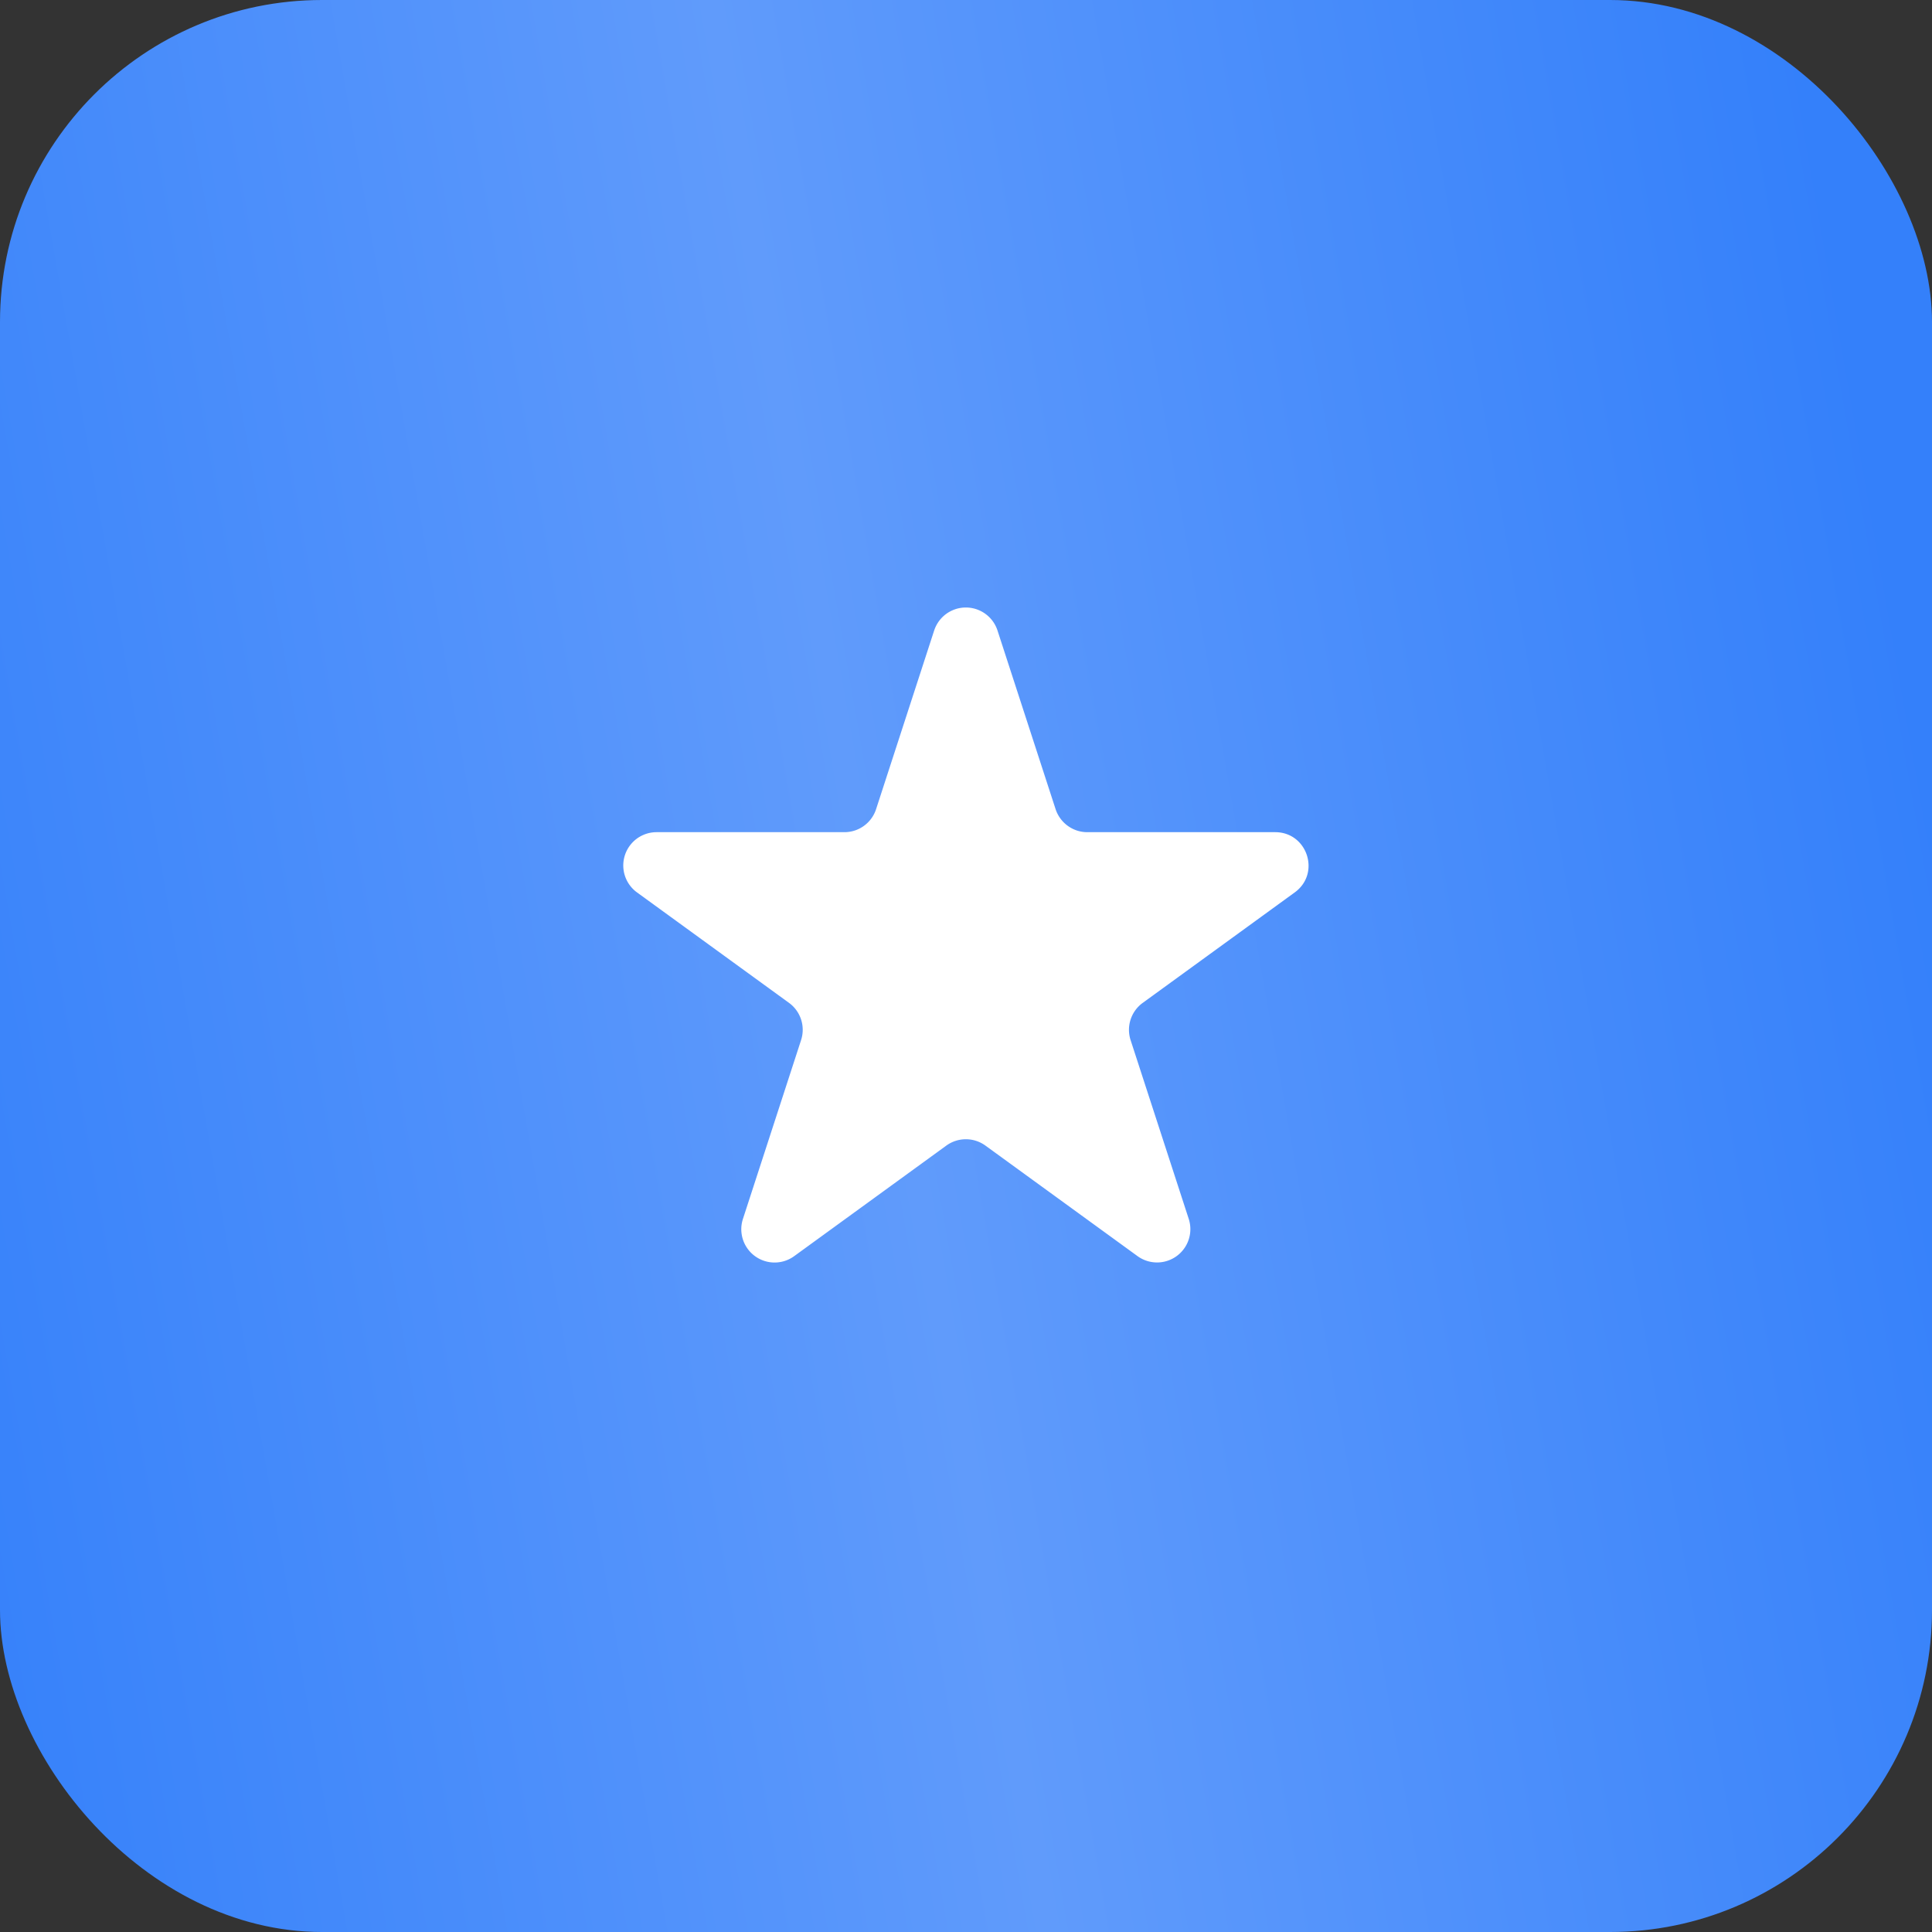
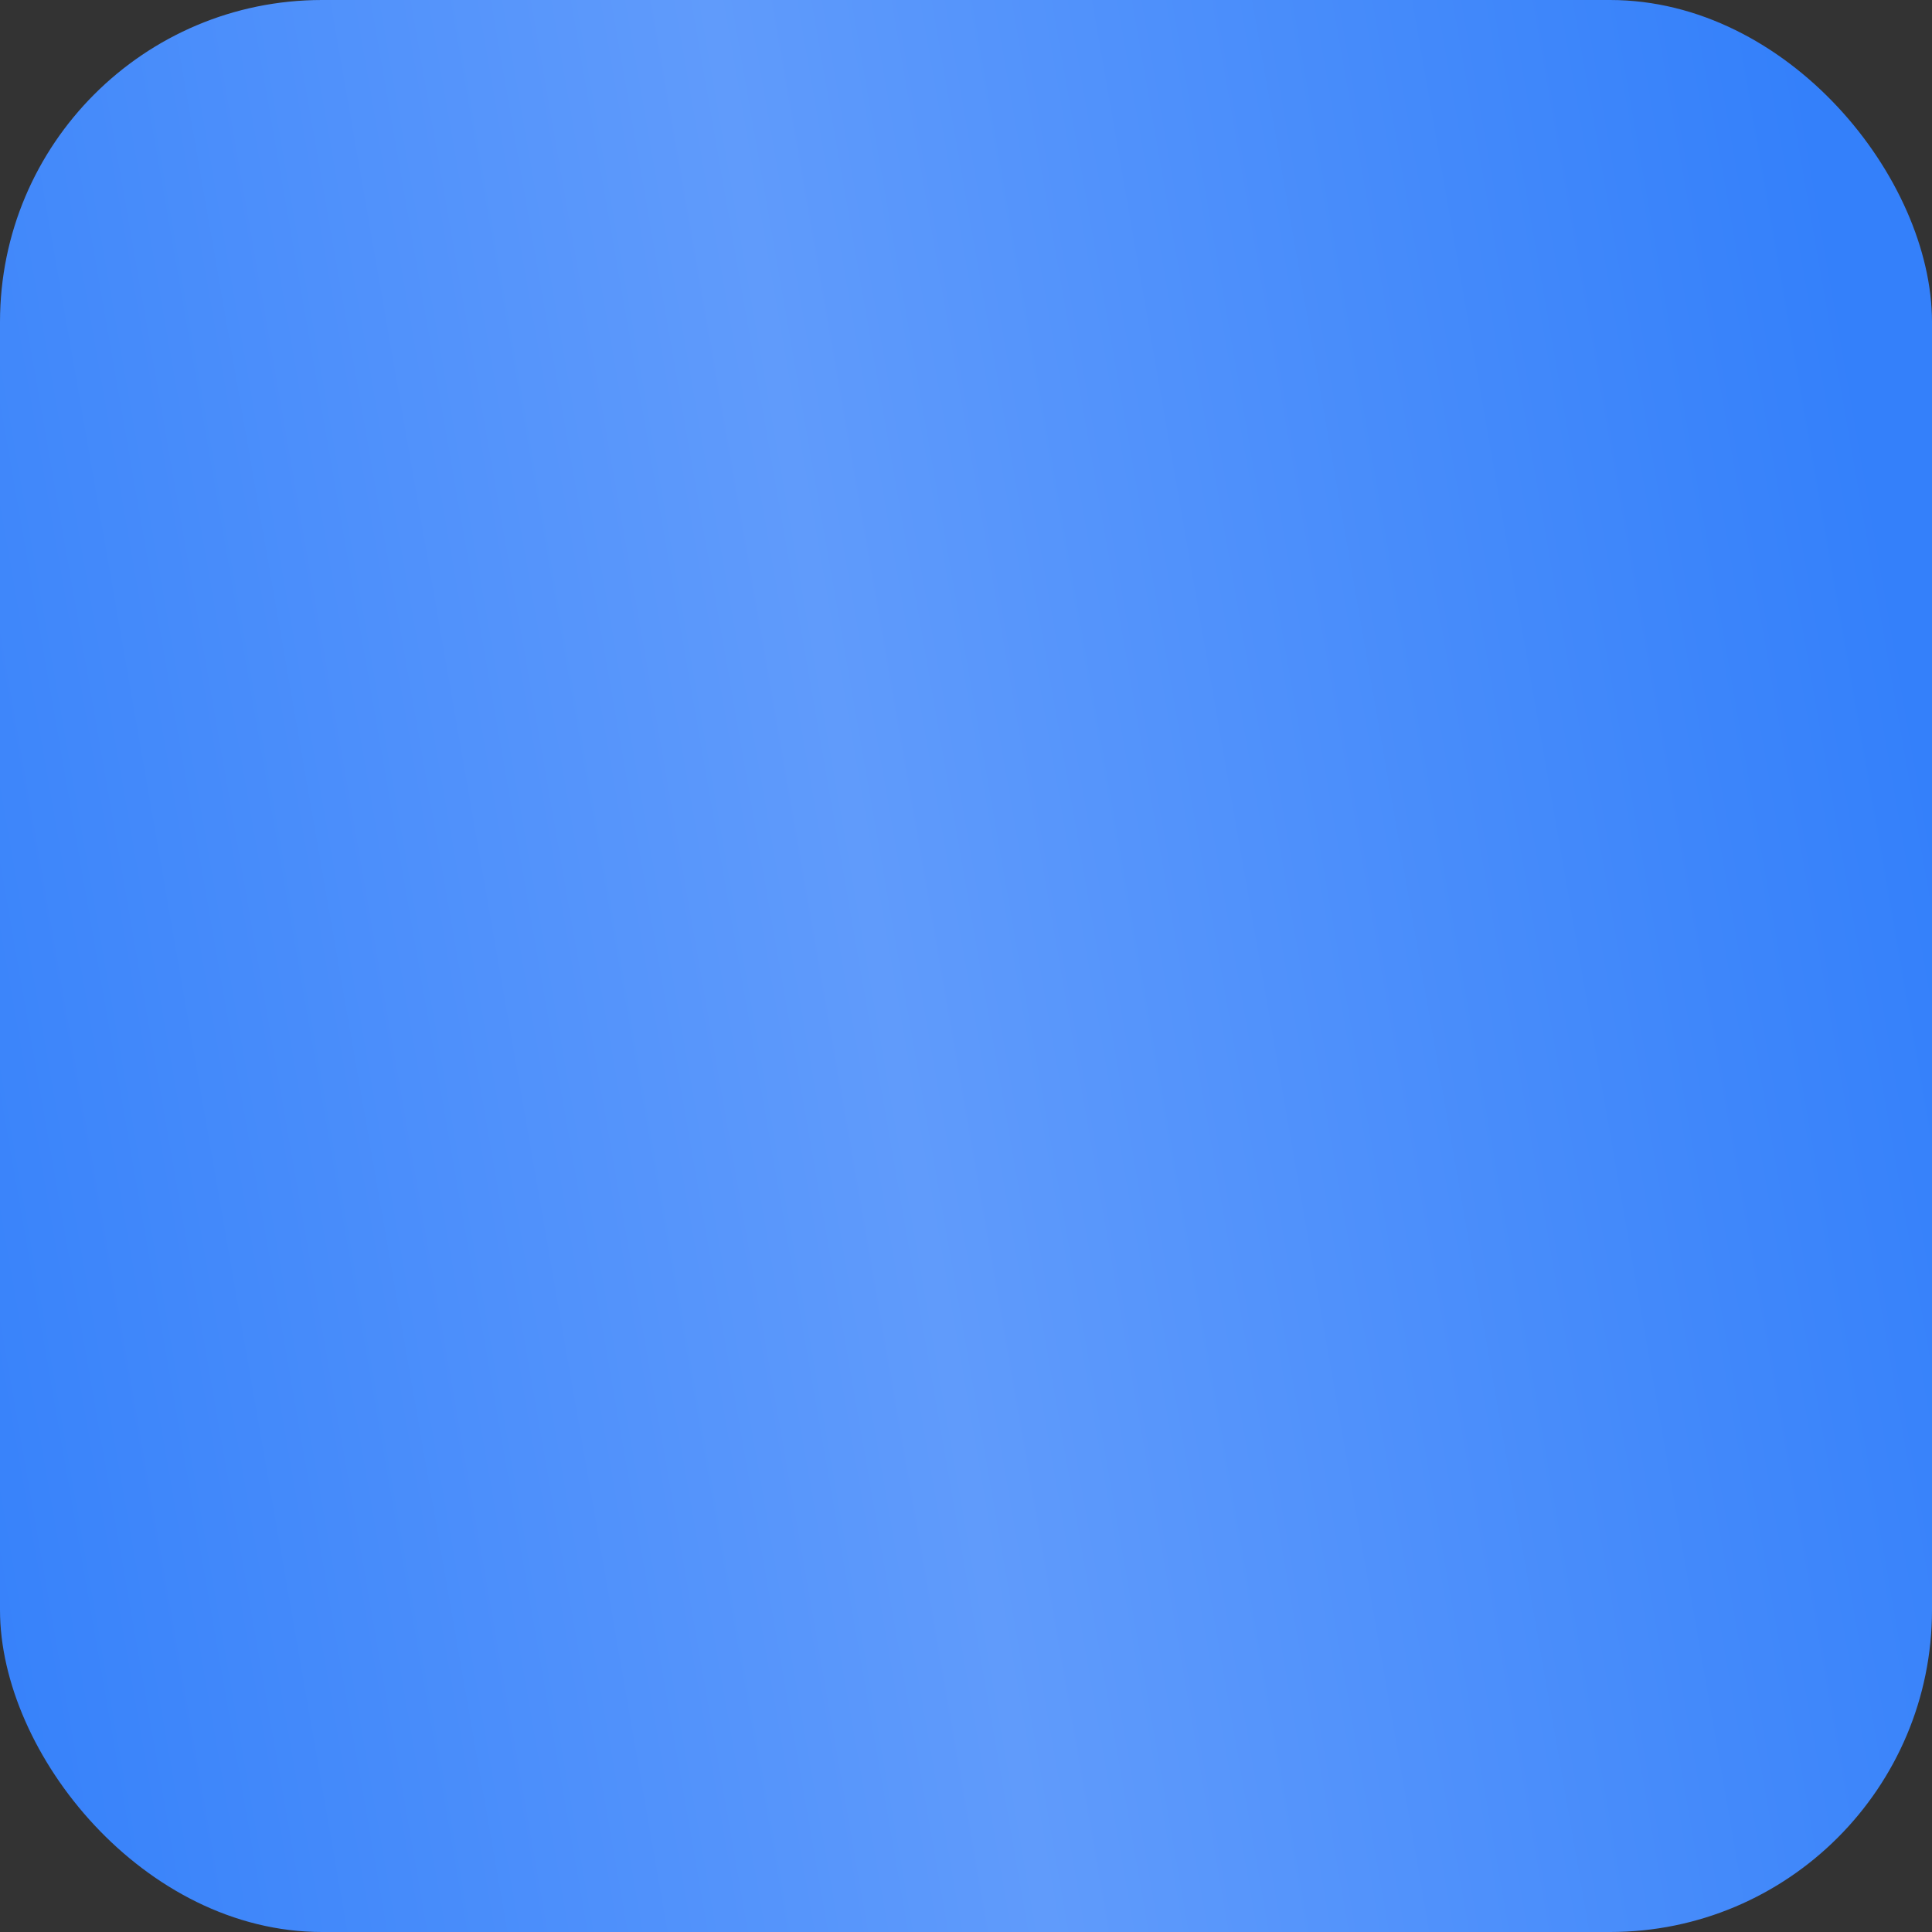
<svg xmlns="http://www.w3.org/2000/svg" width="30" height="30" fill="none">
  <rect width="100%" height="100%" fill="#333333" stroke="none" />
  <rect width="30" height="30" fill="url(#a)" rx="5" />
-   <path fill="#fff" d="M14.506 9.79a.517.517 0 0 1 .983 0l.902 2.774c.07.213.268.358.492.358h2.918c.5 0 .71.64.304.935l-2.36 1.715a.517.517 0 0 0-.189.579l.902 2.774a.517.517 0 0 1-.796.579l-2.36-1.715a.517.517 0 0 0-.608 0l-2.36 1.715a.517.517 0 0 1-.797-.579l.902-2.774a.517.517 0 0 0-.188-.579l-2.36-1.715a.517.517 0 0 1 .303-.935h2.918a.517.517 0 0 0 .492-.358l.902-2.775Z" />
  <defs>
    <linearGradient id="a" x1="30" x2="-2.586" y1="12.414" y2="18.104" gradientUnits="userSpaceOnUse">
      <stop stop-color="#3480FA" />
      <stop offset=".5" stop-color="#609BFB" />
      <stop offset="1" stop-color="#3480FA" />
    </linearGradient>
  </defs>
</svg>